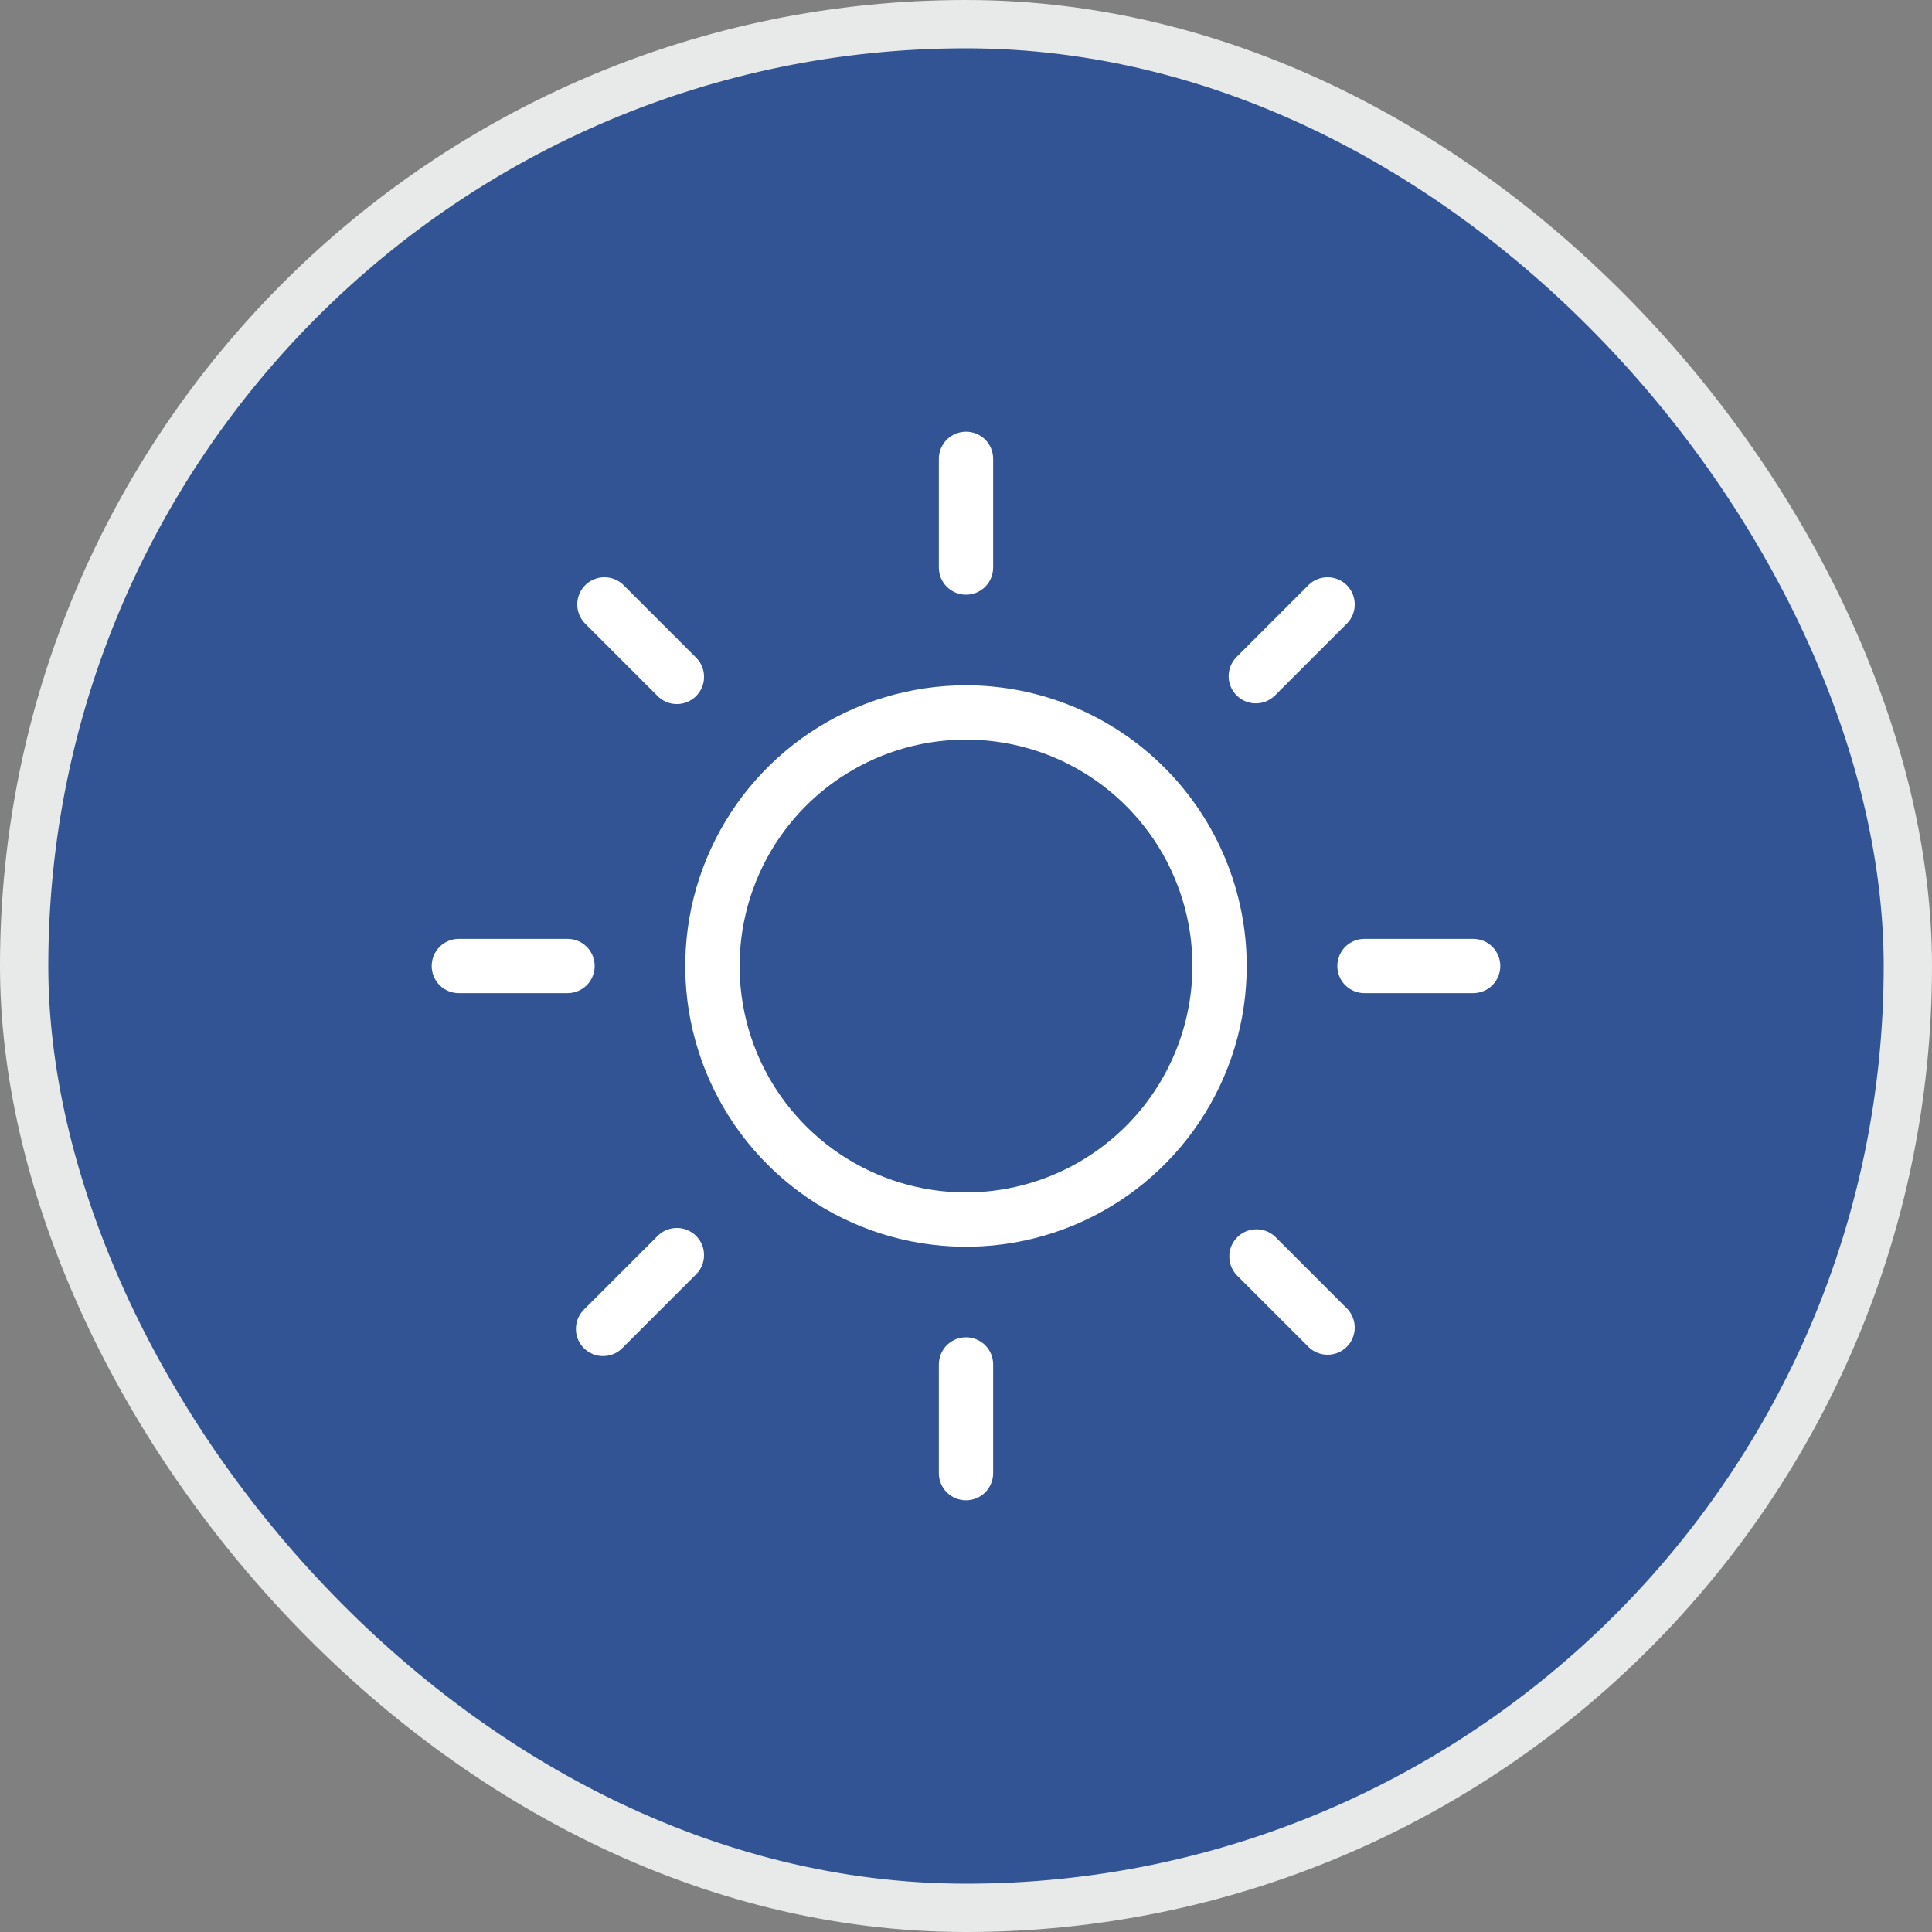
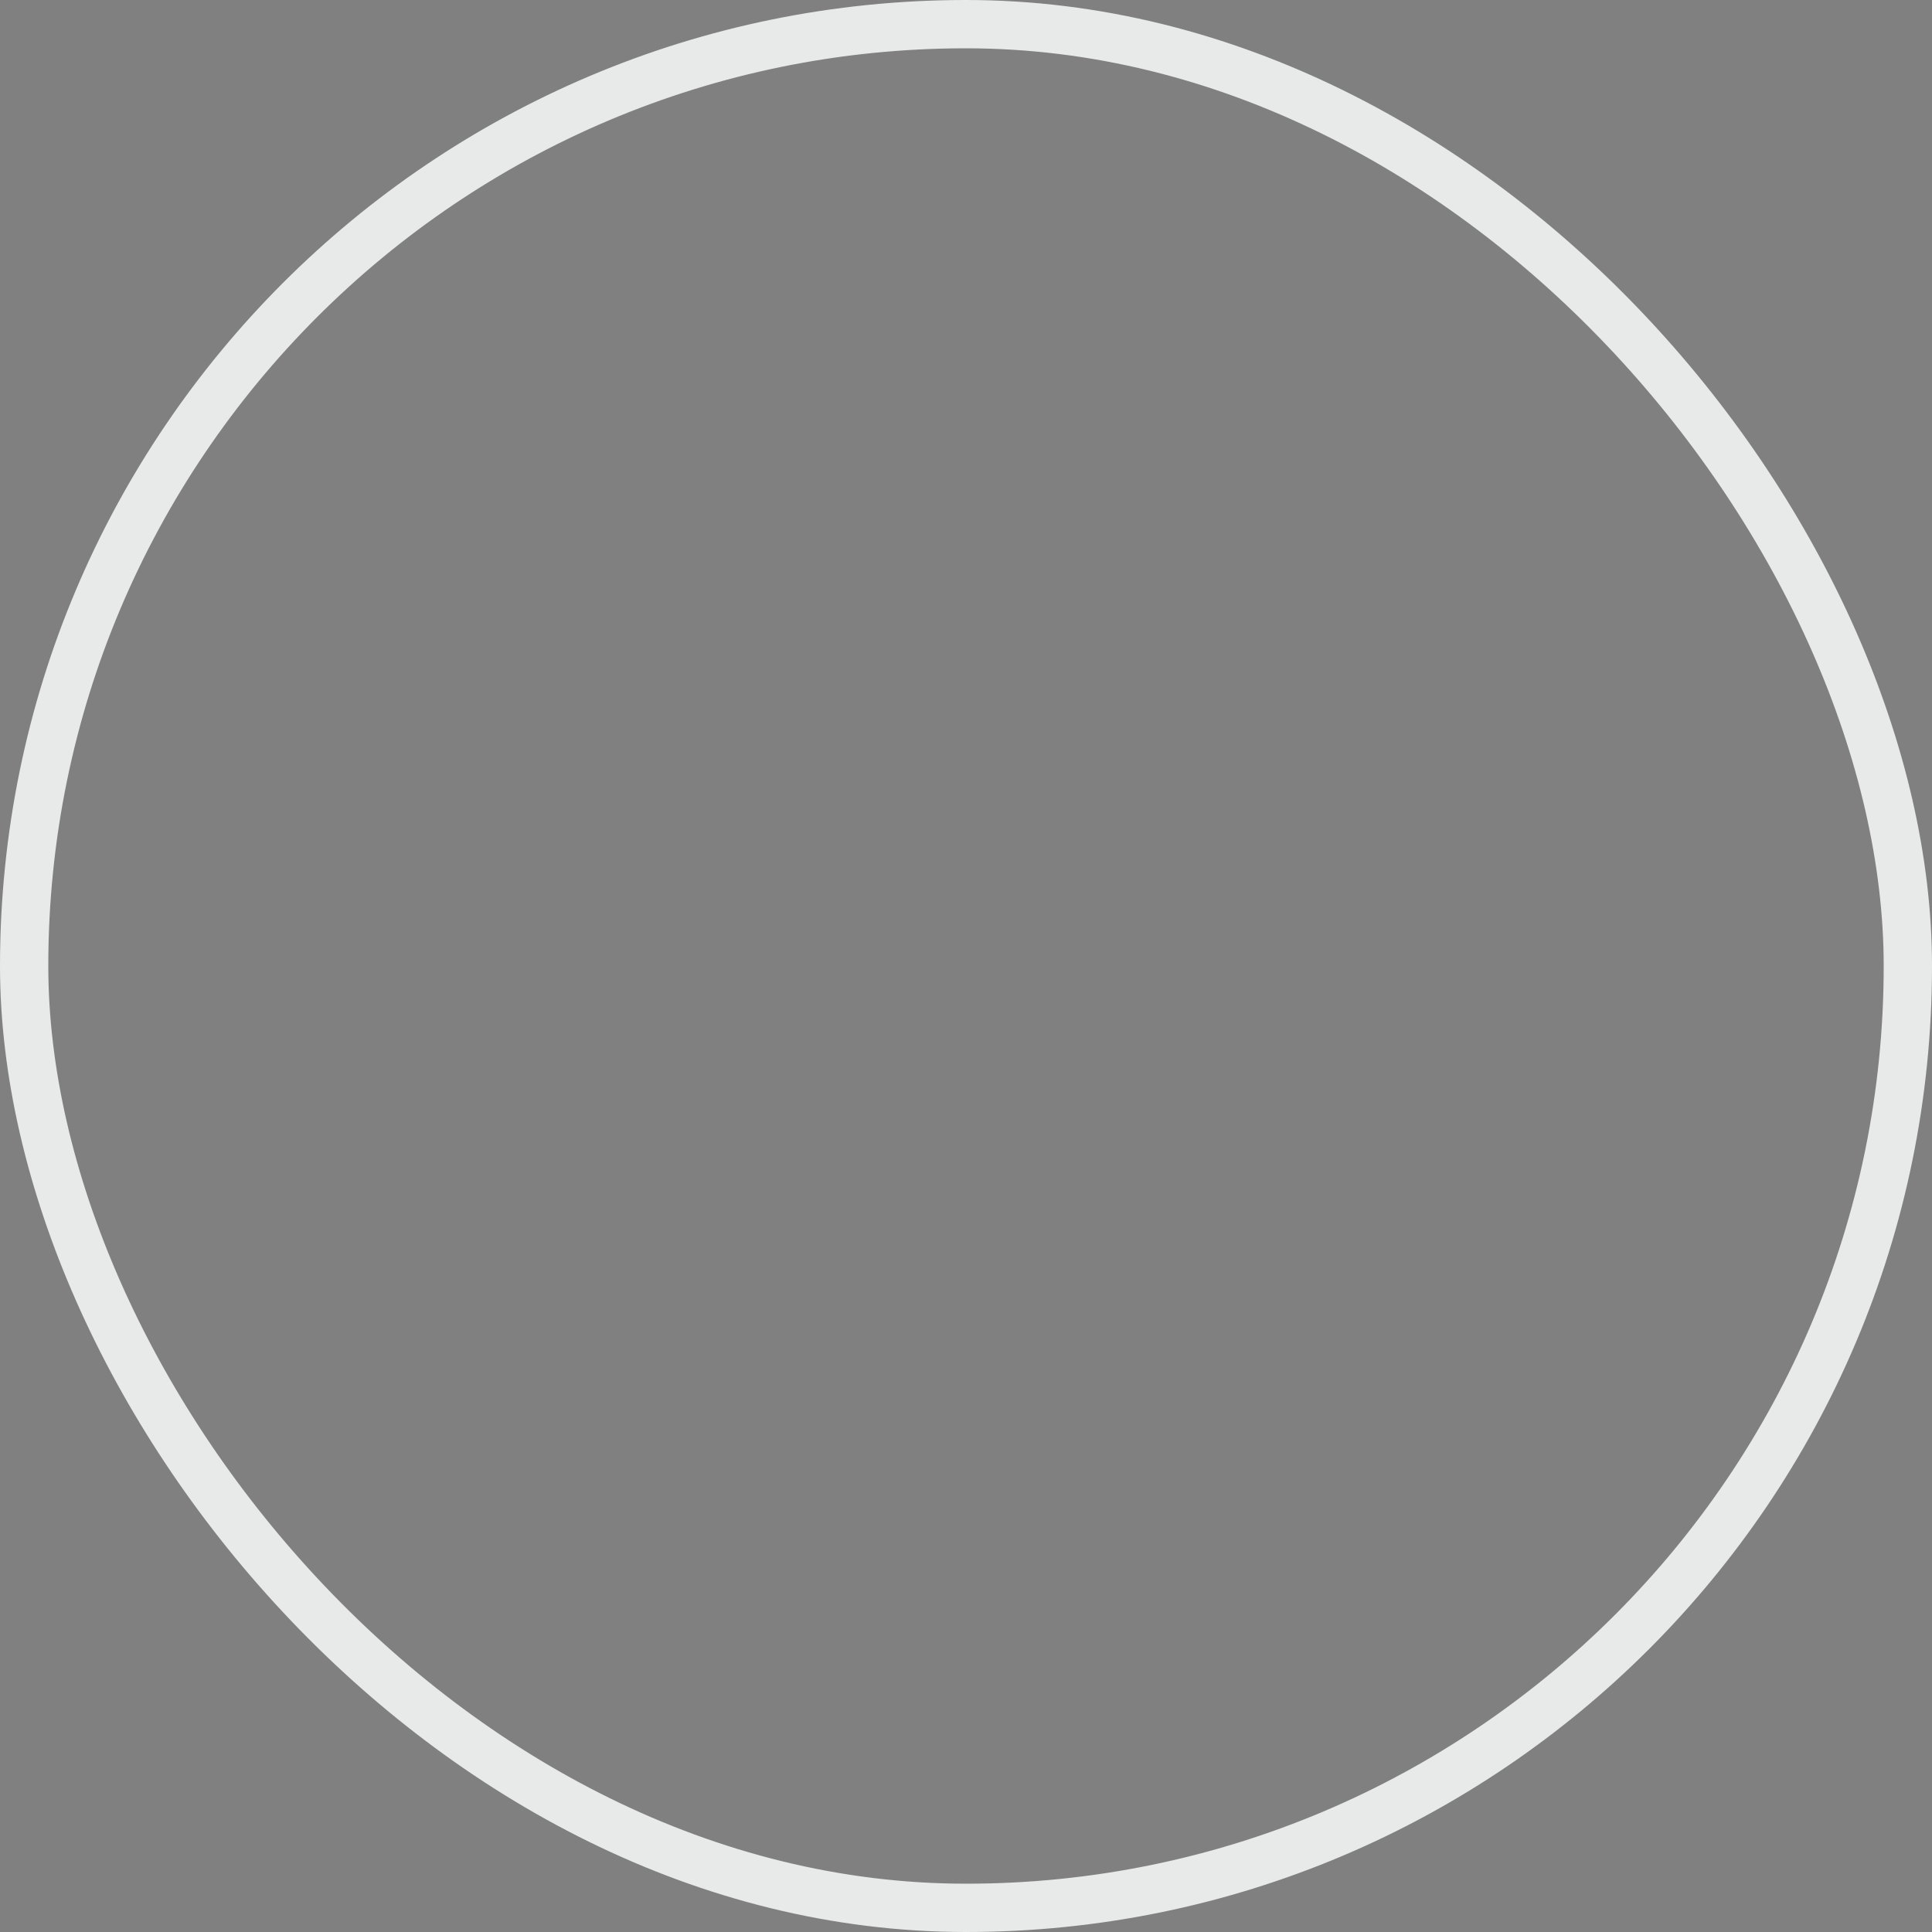
<svg xmlns="http://www.w3.org/2000/svg" fill="none" viewBox="0 0 40 40" height="40" width="40">
  <rect x="0" y="0" width="40" height="40" fill="#808080" stroke="none" />
-   <rect fill="#325495" rx="19.5" height="39" width="39" y="0.5" x="0.5" />
  <rect stroke="#E7EAE9" rx="19.5" height="39" width="39" y="0.5" x="0.5" />
  <g clip-path="url(#clip0_8614_1031)">
-     <path fill="white" d="M19.438 11.75V9.5C19.438 9.351 19.497 9.208 19.602 9.102C19.708 8.997 19.851 8.938 20 8.938C20.149 8.938 20.292 8.997 20.398 9.102C20.503 9.208 20.562 9.351 20.562 9.5V11.75C20.562 11.899 20.503 12.042 20.398 12.148C20.292 12.253 20.149 12.312 20 12.312C19.851 12.312 19.708 12.253 19.602 12.148C19.497 12.042 19.438 11.899 19.438 11.75ZM25.812 20C25.812 21.15 25.472 22.273 24.833 23.229C24.194 24.185 23.286 24.93 22.224 25.37C21.162 25.81 19.994 25.925 18.866 25.701C17.738 25.477 16.703 24.923 15.89 24.11C15.077 23.297 14.524 22.262 14.299 21.134C14.075 20.006 14.19 18.838 14.63 17.776C15.07 16.714 15.815 15.806 16.771 15.167C17.727 14.528 18.85 14.188 20 14.188C21.541 14.189 23.018 14.802 24.108 15.892C25.198 16.982 25.811 18.459 25.812 20ZM24.688 20C24.688 19.073 24.413 18.167 23.898 17.396C23.382 16.625 22.65 16.024 21.794 15.669C20.937 15.315 19.995 15.222 19.085 15.403C18.176 15.583 17.341 16.03 16.685 16.685C16.03 17.341 15.583 18.176 15.403 19.085C15.222 19.995 15.315 20.937 15.669 21.794C16.024 22.65 16.625 23.382 17.396 23.898C18.167 24.413 19.073 24.688 20 24.688C21.243 24.686 22.434 24.192 23.313 23.313C24.192 22.434 24.686 21.243 24.688 20ZM13.602 14.398C13.654 14.453 13.716 14.497 13.785 14.528C13.854 14.559 13.929 14.575 14.004 14.576C14.08 14.578 14.155 14.564 14.225 14.536C14.295 14.507 14.358 14.465 14.412 14.412C14.465 14.358 14.507 14.295 14.536 14.225C14.564 14.155 14.578 14.08 14.576 14.004C14.575 13.929 14.559 13.854 14.528 13.785C14.497 13.716 14.453 13.654 14.398 13.602L12.898 12.102C12.791 12.003 12.65 11.949 12.504 11.952C12.358 11.954 12.219 12.013 12.116 12.116C12.013 12.219 11.954 12.358 11.952 12.504C11.949 12.65 12.003 12.791 12.102 12.898L13.602 14.398ZM13.602 25.602L12.102 27.102C12.047 27.154 12.003 27.216 11.972 27.285C11.941 27.354 11.925 27.429 11.924 27.504C11.922 27.58 11.936 27.655 11.964 27.725C11.993 27.795 12.035 27.858 12.088 27.912C12.142 27.965 12.205 28.007 12.275 28.036C12.345 28.064 12.42 28.078 12.496 28.076C12.571 28.075 12.646 28.059 12.715 28.028C12.784 27.997 12.846 27.953 12.898 27.898L14.398 26.398C14.453 26.346 14.497 26.284 14.528 26.215C14.559 26.146 14.575 26.071 14.576 25.996C14.578 25.92 14.564 25.845 14.536 25.775C14.507 25.705 14.465 25.642 14.412 25.588C14.358 25.535 14.295 25.493 14.225 25.464C14.155 25.436 14.08 25.422 14.004 25.424C13.929 25.425 13.854 25.441 13.785 25.472C13.716 25.503 13.654 25.547 13.602 25.602ZM26 14.562C26.149 14.562 26.292 14.503 26.398 14.398L27.898 12.898C27.997 12.791 28.051 12.65 28.048 12.504C28.046 12.358 27.987 12.219 27.884 12.116C27.781 12.013 27.642 11.954 27.496 11.952C27.35 11.949 27.209 12.003 27.102 12.102L25.602 13.602C25.524 13.681 25.47 13.781 25.449 13.89C25.427 13.999 25.438 14.113 25.481 14.215C25.523 14.318 25.595 14.406 25.688 14.467C25.78 14.529 25.889 14.562 26 14.562ZM26.398 25.602C26.291 25.503 26.15 25.449 26.004 25.452C25.858 25.454 25.719 25.513 25.616 25.616C25.513 25.719 25.454 25.858 25.452 26.004C25.449 26.15 25.503 26.291 25.602 26.398L27.102 27.898C27.209 27.997 27.35 28.051 27.496 28.048C27.642 28.046 27.781 27.987 27.884 27.884C27.987 27.781 28.046 27.642 28.048 27.496C28.051 27.35 27.997 27.209 27.898 27.102L26.398 25.602ZM12.312 20C12.312 19.851 12.253 19.708 12.148 19.602C12.042 19.497 11.899 19.438 11.75 19.438H9.5C9.351 19.438 9.208 19.497 9.102 19.602C8.997 19.708 8.938 19.851 8.938 20C8.938 20.149 8.997 20.292 9.102 20.398C9.208 20.503 9.351 20.562 9.5 20.562H11.75C11.899 20.562 12.042 20.503 12.148 20.398C12.253 20.292 12.312 20.149 12.312 20ZM20 27.688C19.851 27.688 19.708 27.747 19.602 27.852C19.497 27.958 19.438 28.101 19.438 28.25V30.5C19.438 30.649 19.497 30.792 19.602 30.898C19.708 31.003 19.851 31.062 20 31.062C20.149 31.062 20.292 31.003 20.398 30.898C20.503 30.792 20.562 30.649 20.562 30.5V28.25C20.562 28.101 20.503 27.958 20.398 27.852C20.292 27.747 20.149 27.688 20 27.688ZM30.5 19.438H28.25C28.101 19.438 27.958 19.497 27.852 19.602C27.747 19.708 27.688 19.851 27.688 20C27.688 20.149 27.747 20.292 27.852 20.398C27.958 20.503 28.101 20.562 28.25 20.562H30.5C30.649 20.562 30.792 20.503 30.898 20.398C31.003 20.292 31.062 20.149 31.062 20C31.062 19.851 31.003 19.708 30.898 19.602C30.792 19.497 30.649 19.438 30.5 19.438Z" />
-   </g>
+     </g>
  <defs>
    <clipPath id="clip0_8614_1031">
-       <rect transform="translate(8 8)" fill="white" height="24" width="24" />
-     </clipPath>
+       </clipPath>
  </defs>
</svg>